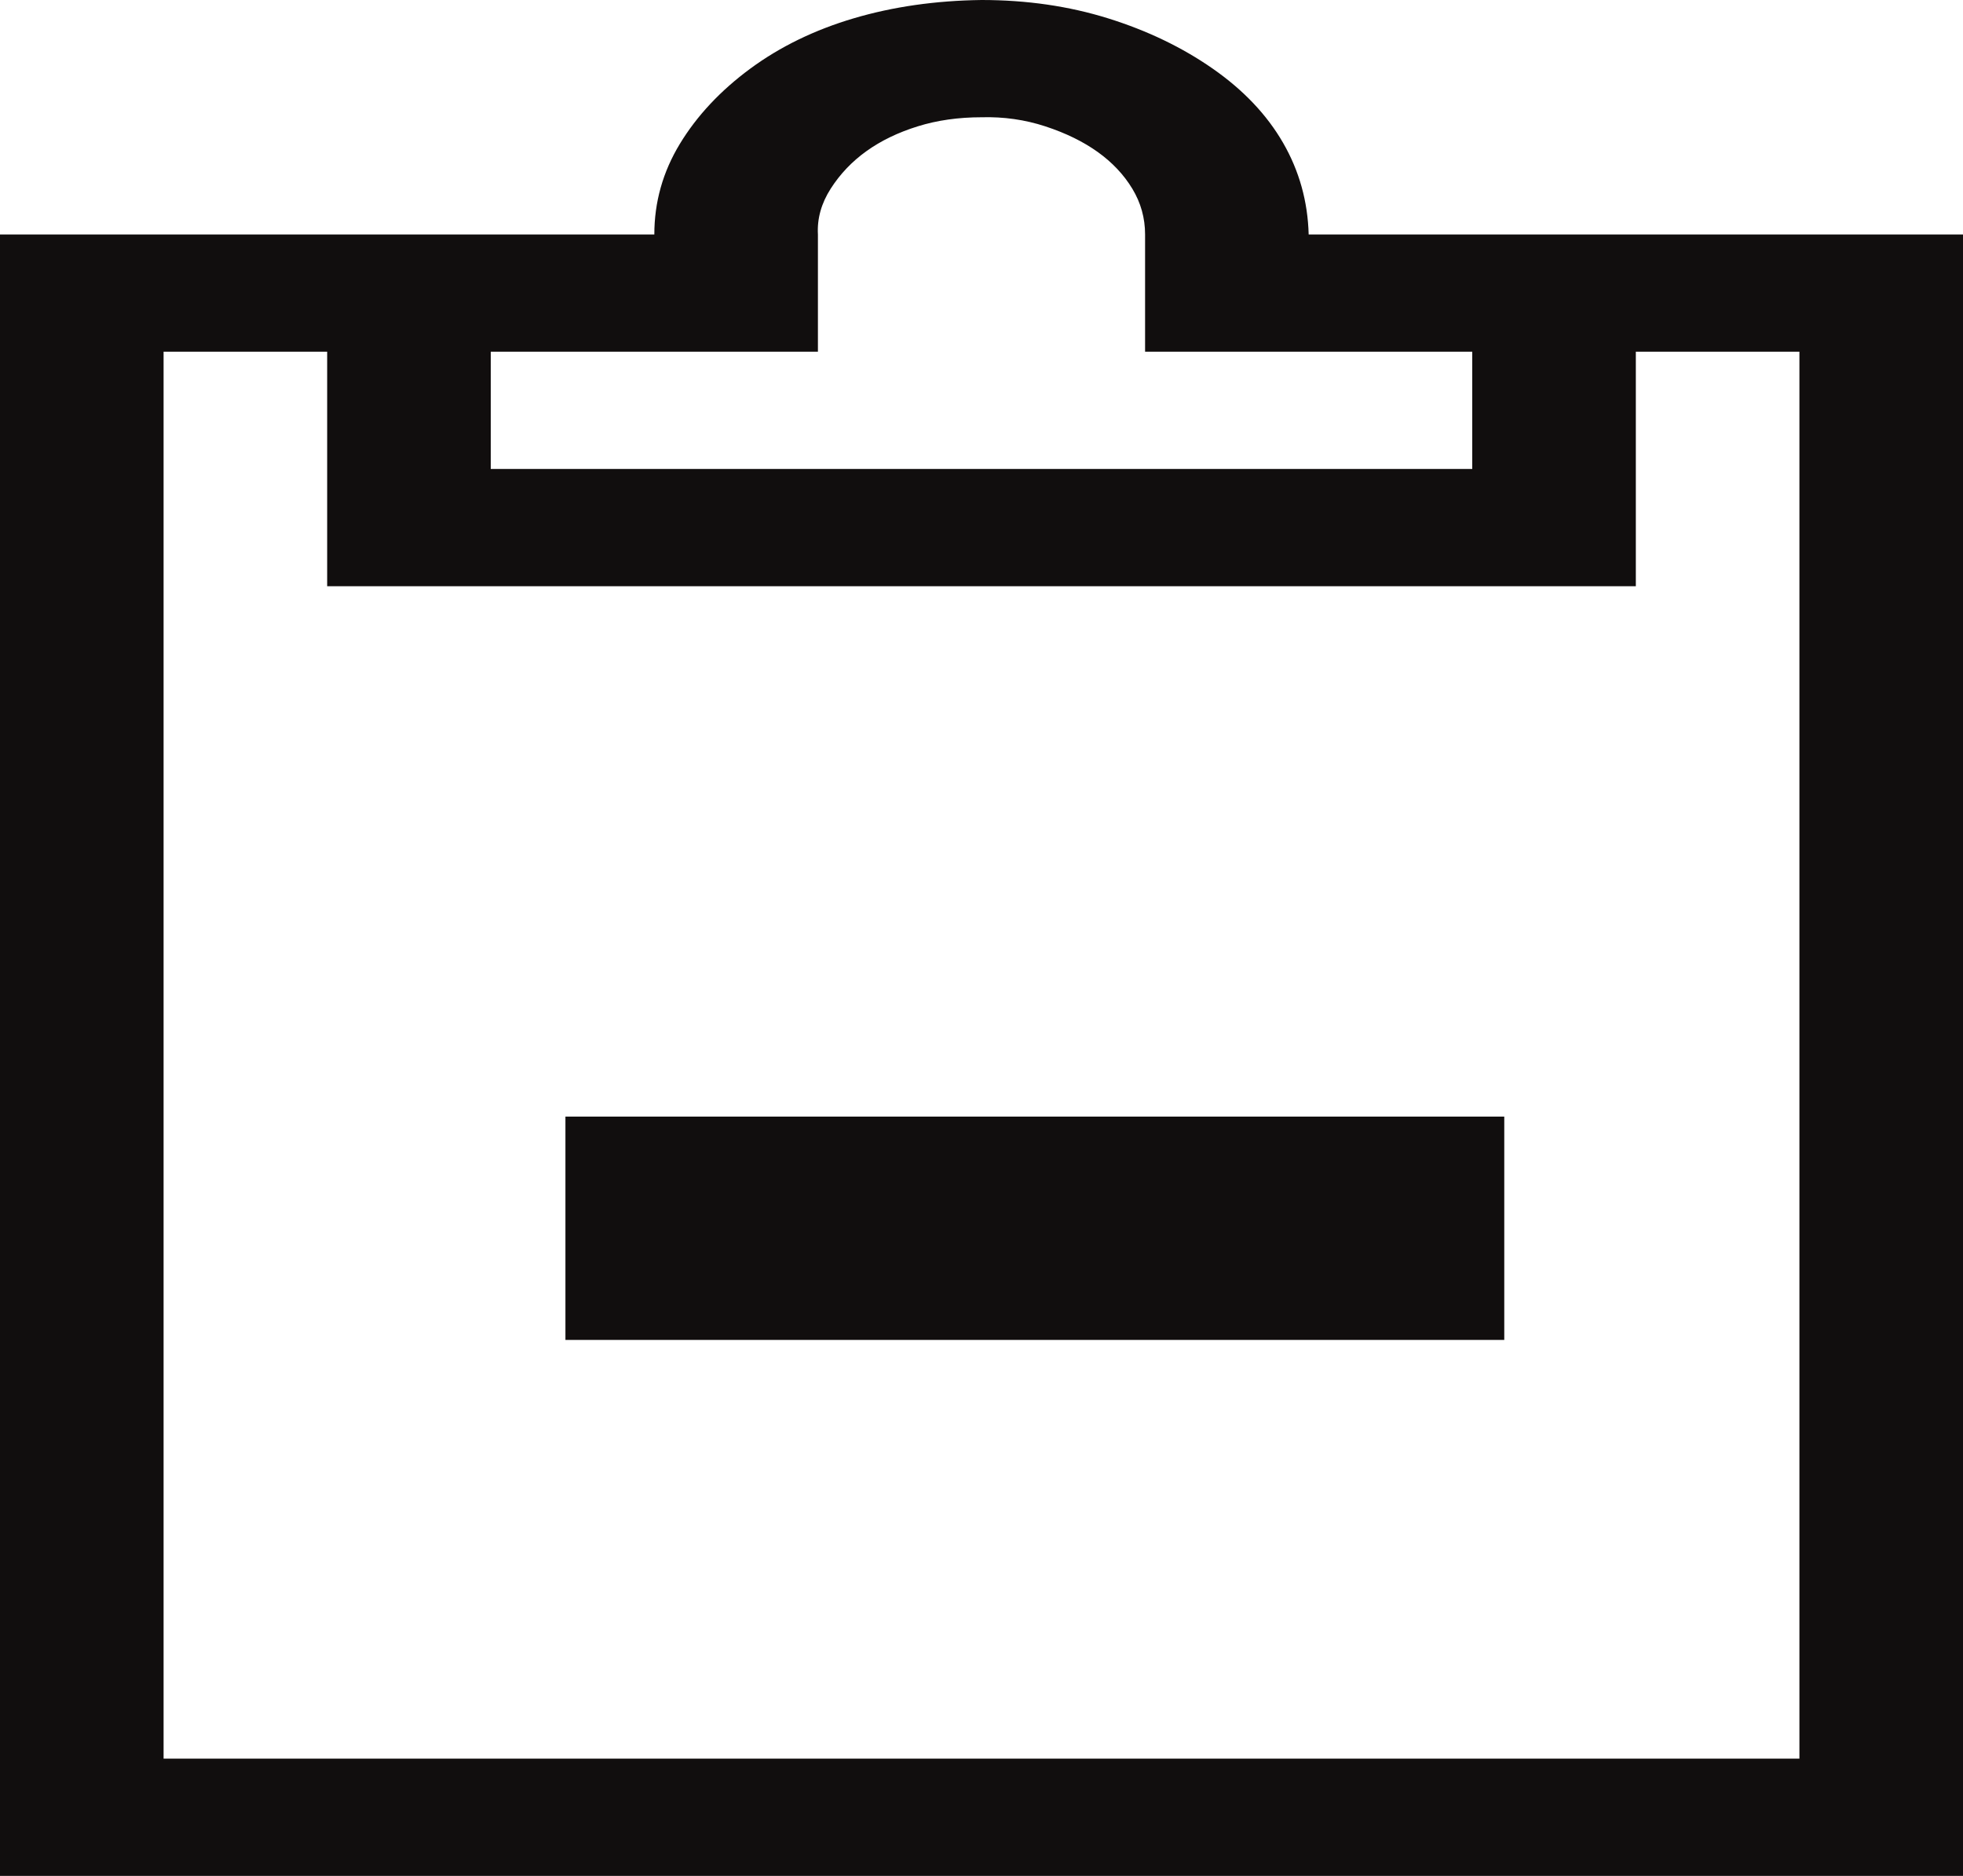
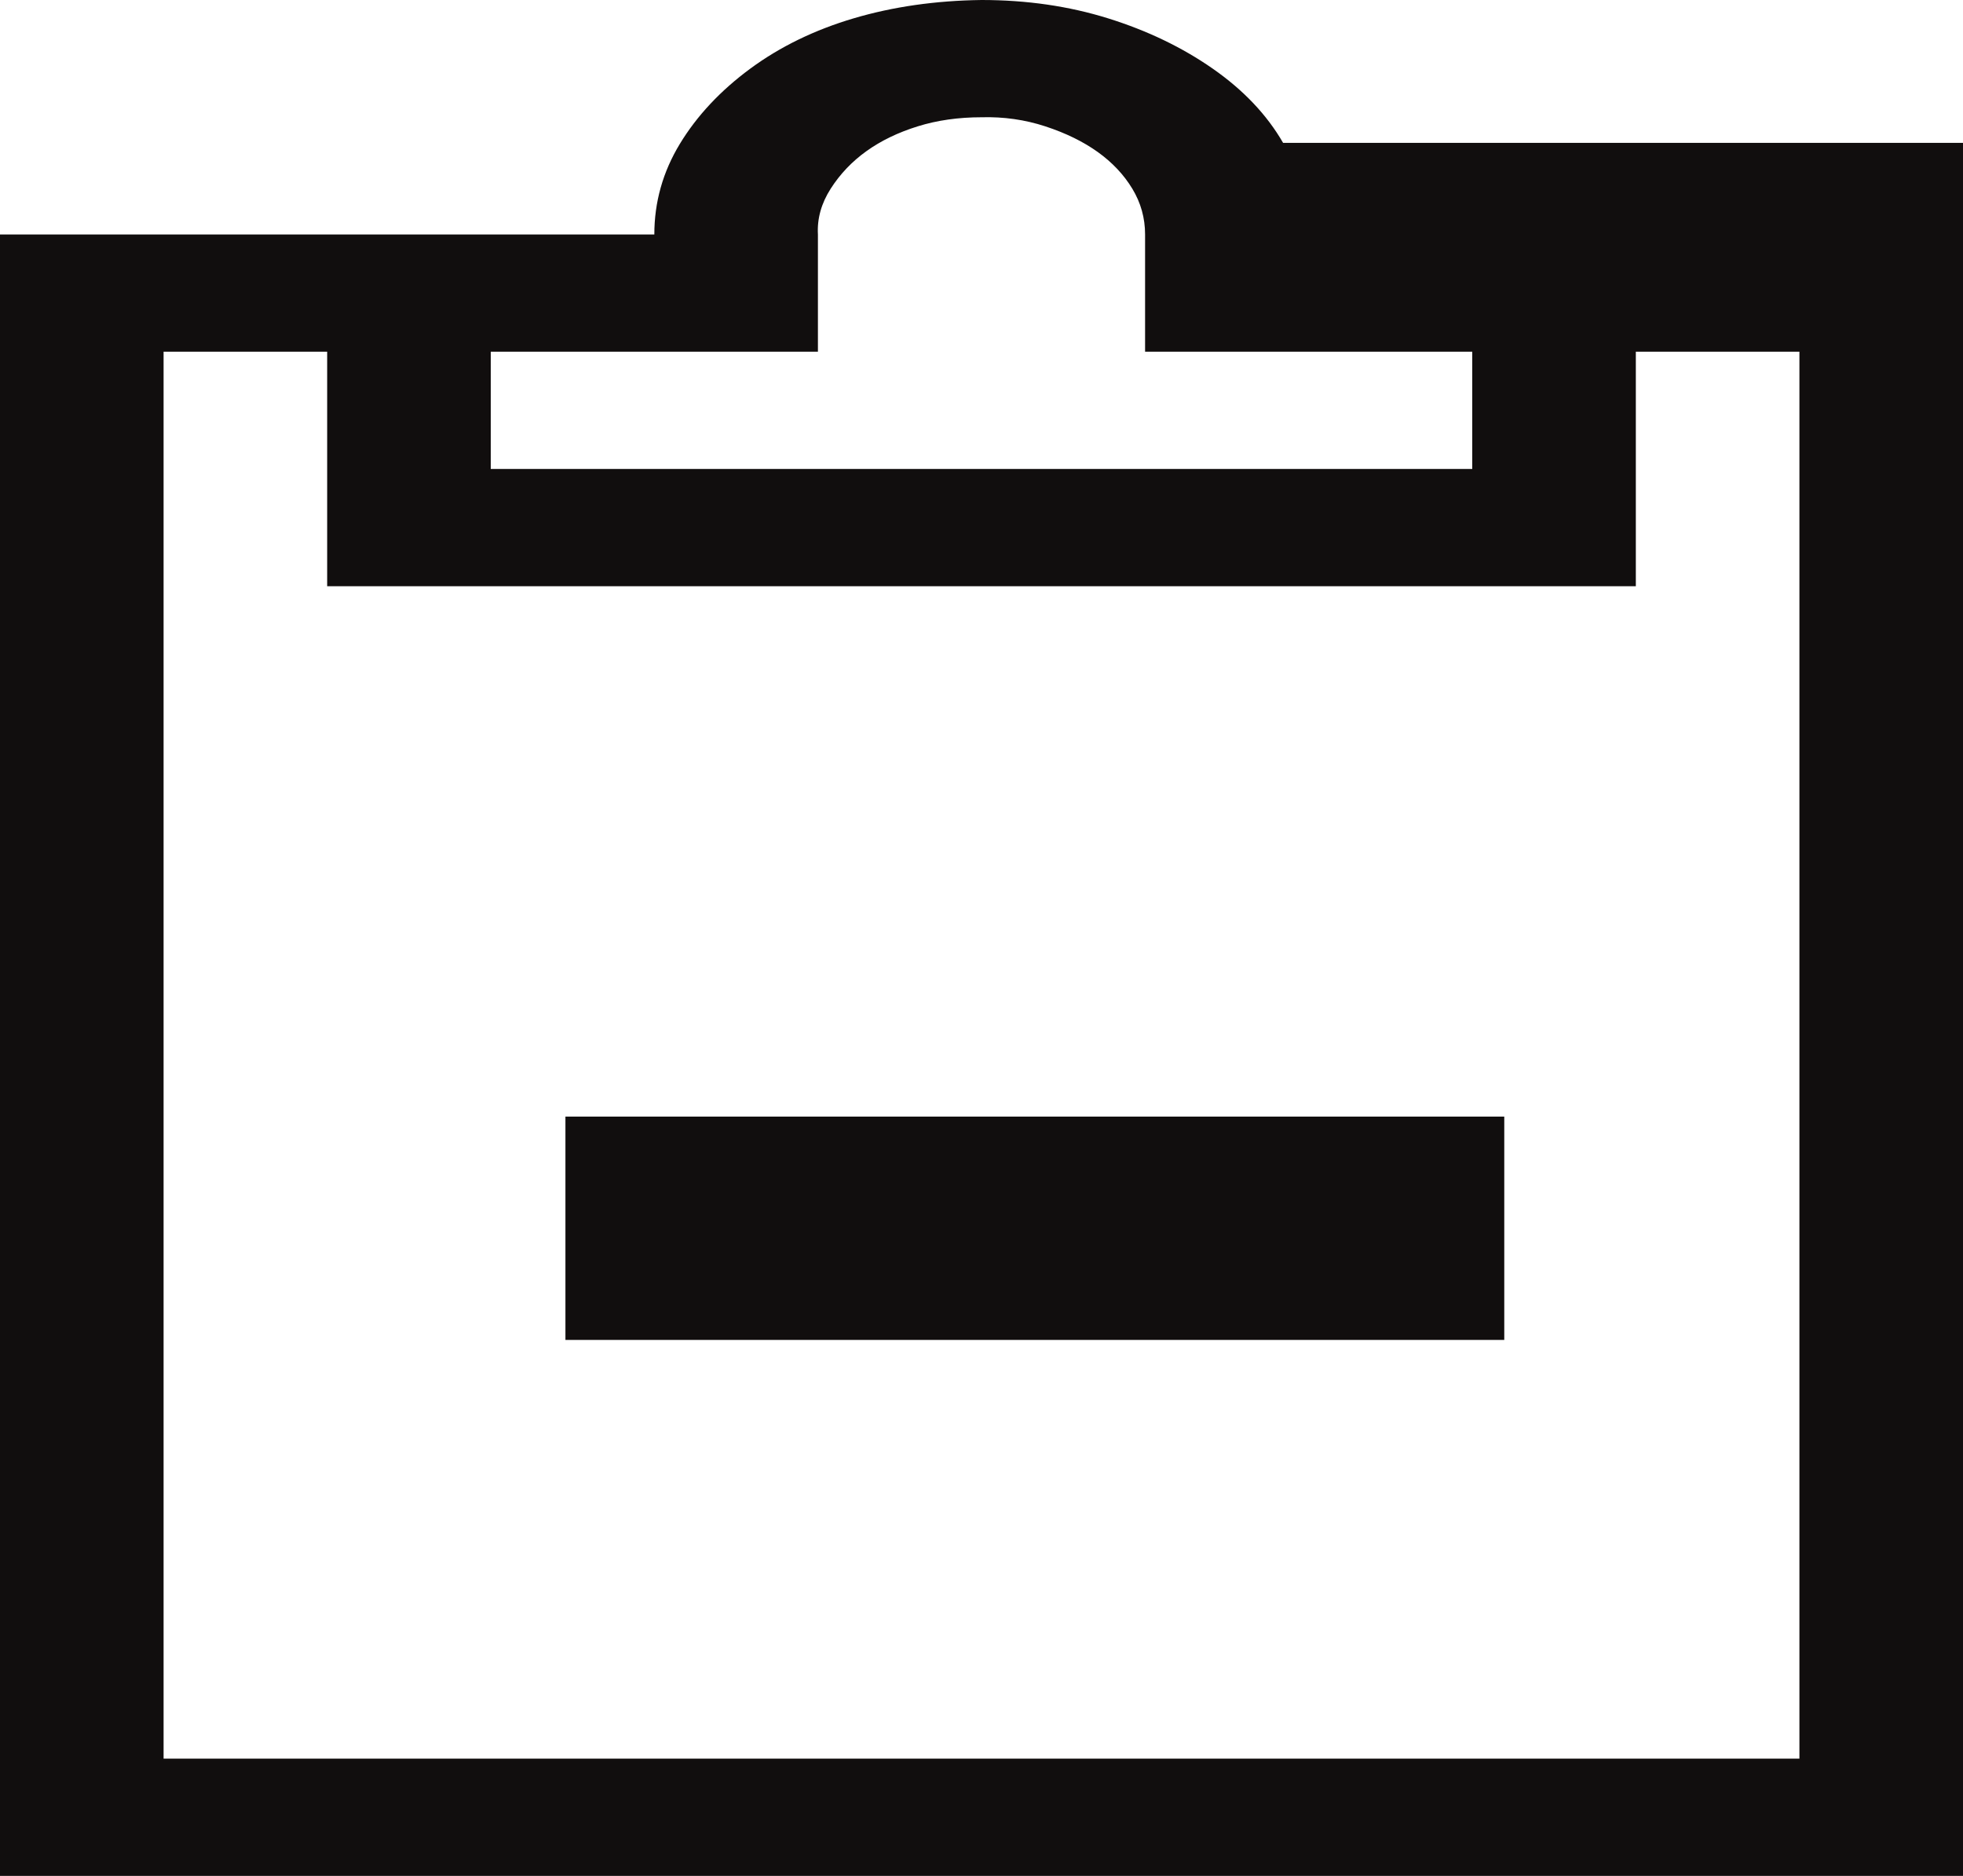
<svg xmlns="http://www.w3.org/2000/svg" fill="none" height="100%" overflow="visible" preserveAspectRatio="none" style="display: block;" viewBox="0 0 45 43" width="100%">
-   <path d="M45 5.375V43H0V5.375H15C15 4.633 15.195 3.94 15.586 3.296C15.977 2.653 16.514 2.079 17.197 1.575C17.881 1.071 18.672 0.686 19.57 0.42C20.469 0.154 21.445 0.014 22.5 0C23.535 0 24.502 0.14 25.4 0.42C26.299 0.7 27.1 1.085 27.803 1.575C28.506 2.065 29.043 2.632 29.414 3.275C29.785 3.919 29.98 4.619 30 5.375H45ZM11.25 8.062V10.75H33.75V8.062H26.25V5.375C26.25 4.997 26.152 4.647 25.957 4.325C25.762 4.003 25.498 3.723 25.166 3.485C24.834 3.247 24.434 3.051 23.965 2.897C23.496 2.743 23.008 2.674 22.5 2.688C21.973 2.688 21.484 2.757 21.035 2.897C20.586 3.037 20.195 3.226 19.863 3.464C19.531 3.702 19.258 3.989 19.043 4.325C18.828 4.661 18.73 5.011 18.75 5.375V8.062H11.25ZM41.25 8.062H37.5V13.438H7.5V8.062H3.75V40.312H41.25V8.062ZM12.962 30.714V25.595H34.484V30.714H12.962Z" fill="#110E0E" id="Vector" />
+   <path d="M45 5.375V43H0V5.375H15C15 4.633 15.195 3.94 15.586 3.296C15.977 2.653 16.514 2.079 17.197 1.575C17.881 1.071 18.672 0.686 19.57 0.42C20.469 0.154 21.445 0.014 22.5 0C23.535 0 24.502 0.14 25.4 0.42C26.299 0.7 27.1 1.085 27.803 1.575C28.506 2.065 29.043 2.632 29.414 3.275H45ZM11.25 8.062V10.75H33.75V8.062H26.25V5.375C26.25 4.997 26.152 4.647 25.957 4.325C25.762 4.003 25.498 3.723 25.166 3.485C24.834 3.247 24.434 3.051 23.965 2.897C23.496 2.743 23.008 2.674 22.5 2.688C21.973 2.688 21.484 2.757 21.035 2.897C20.586 3.037 20.195 3.226 19.863 3.464C19.531 3.702 19.258 3.989 19.043 4.325C18.828 4.661 18.73 5.011 18.75 5.375V8.062H11.25ZM41.25 8.062H37.5V13.438H7.5V8.062H3.75V40.312H41.25V8.062ZM12.962 30.714V25.595H34.484V30.714H12.962Z" fill="#110E0E" id="Vector" />
</svg>